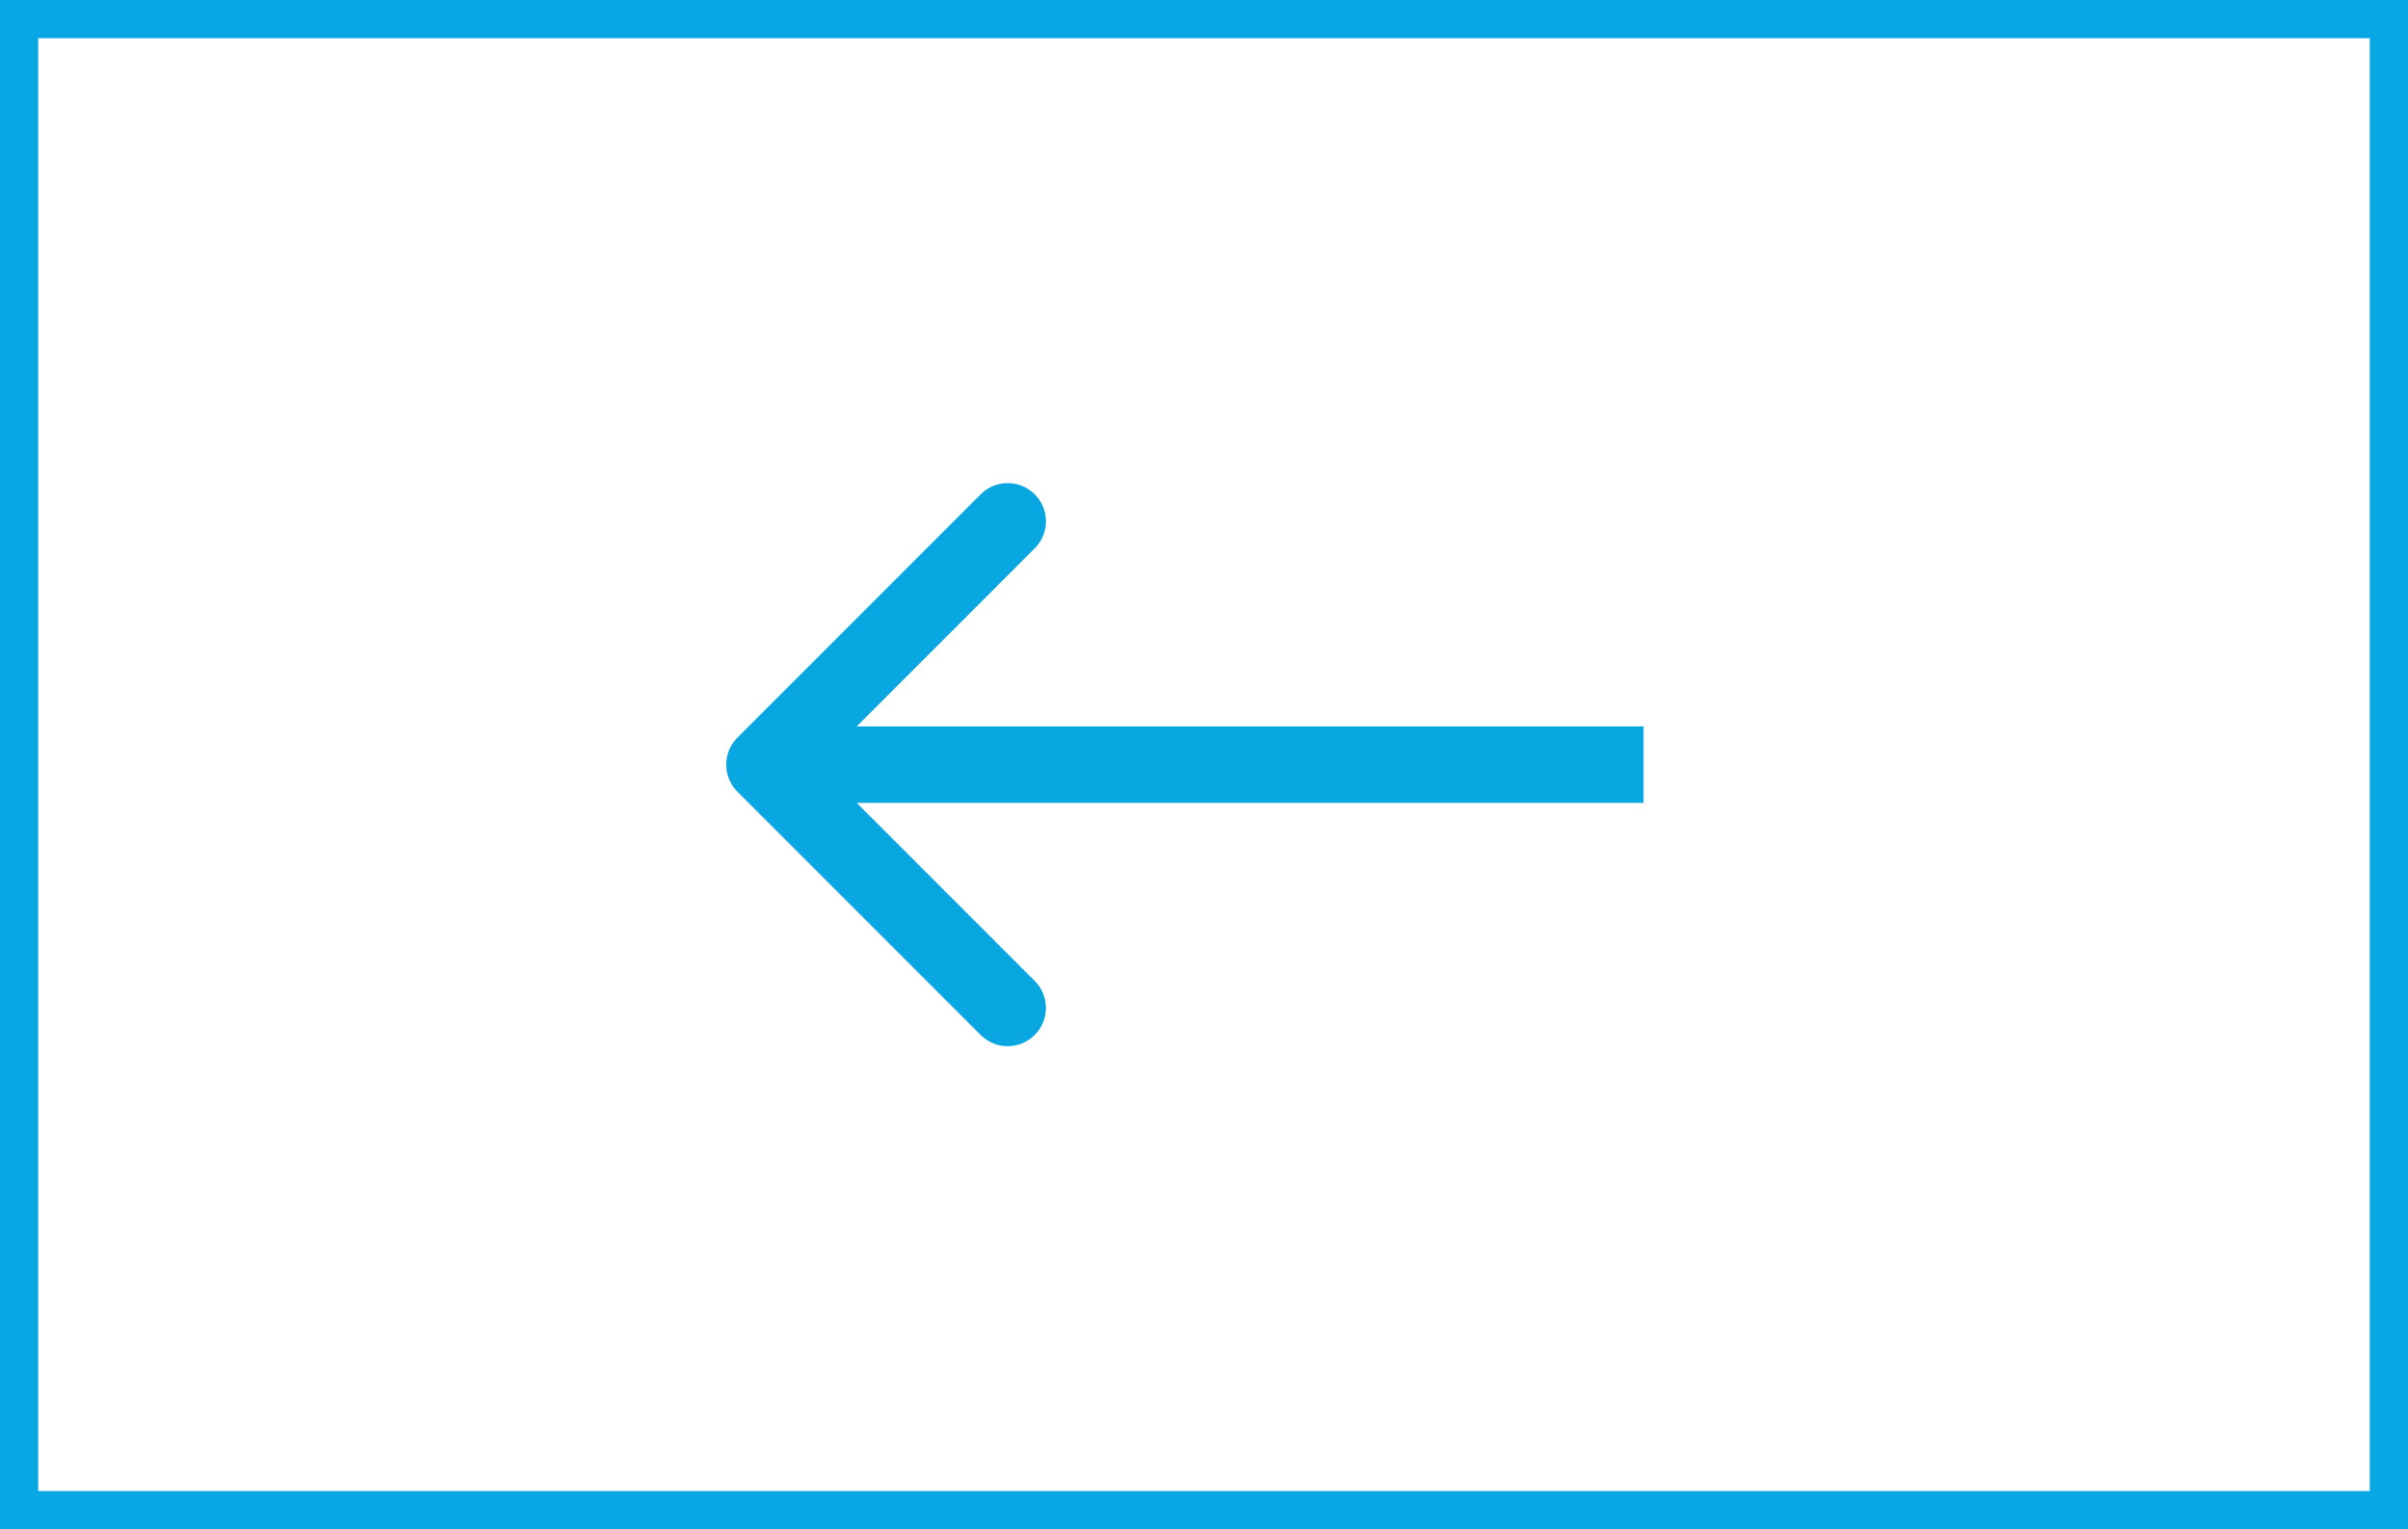
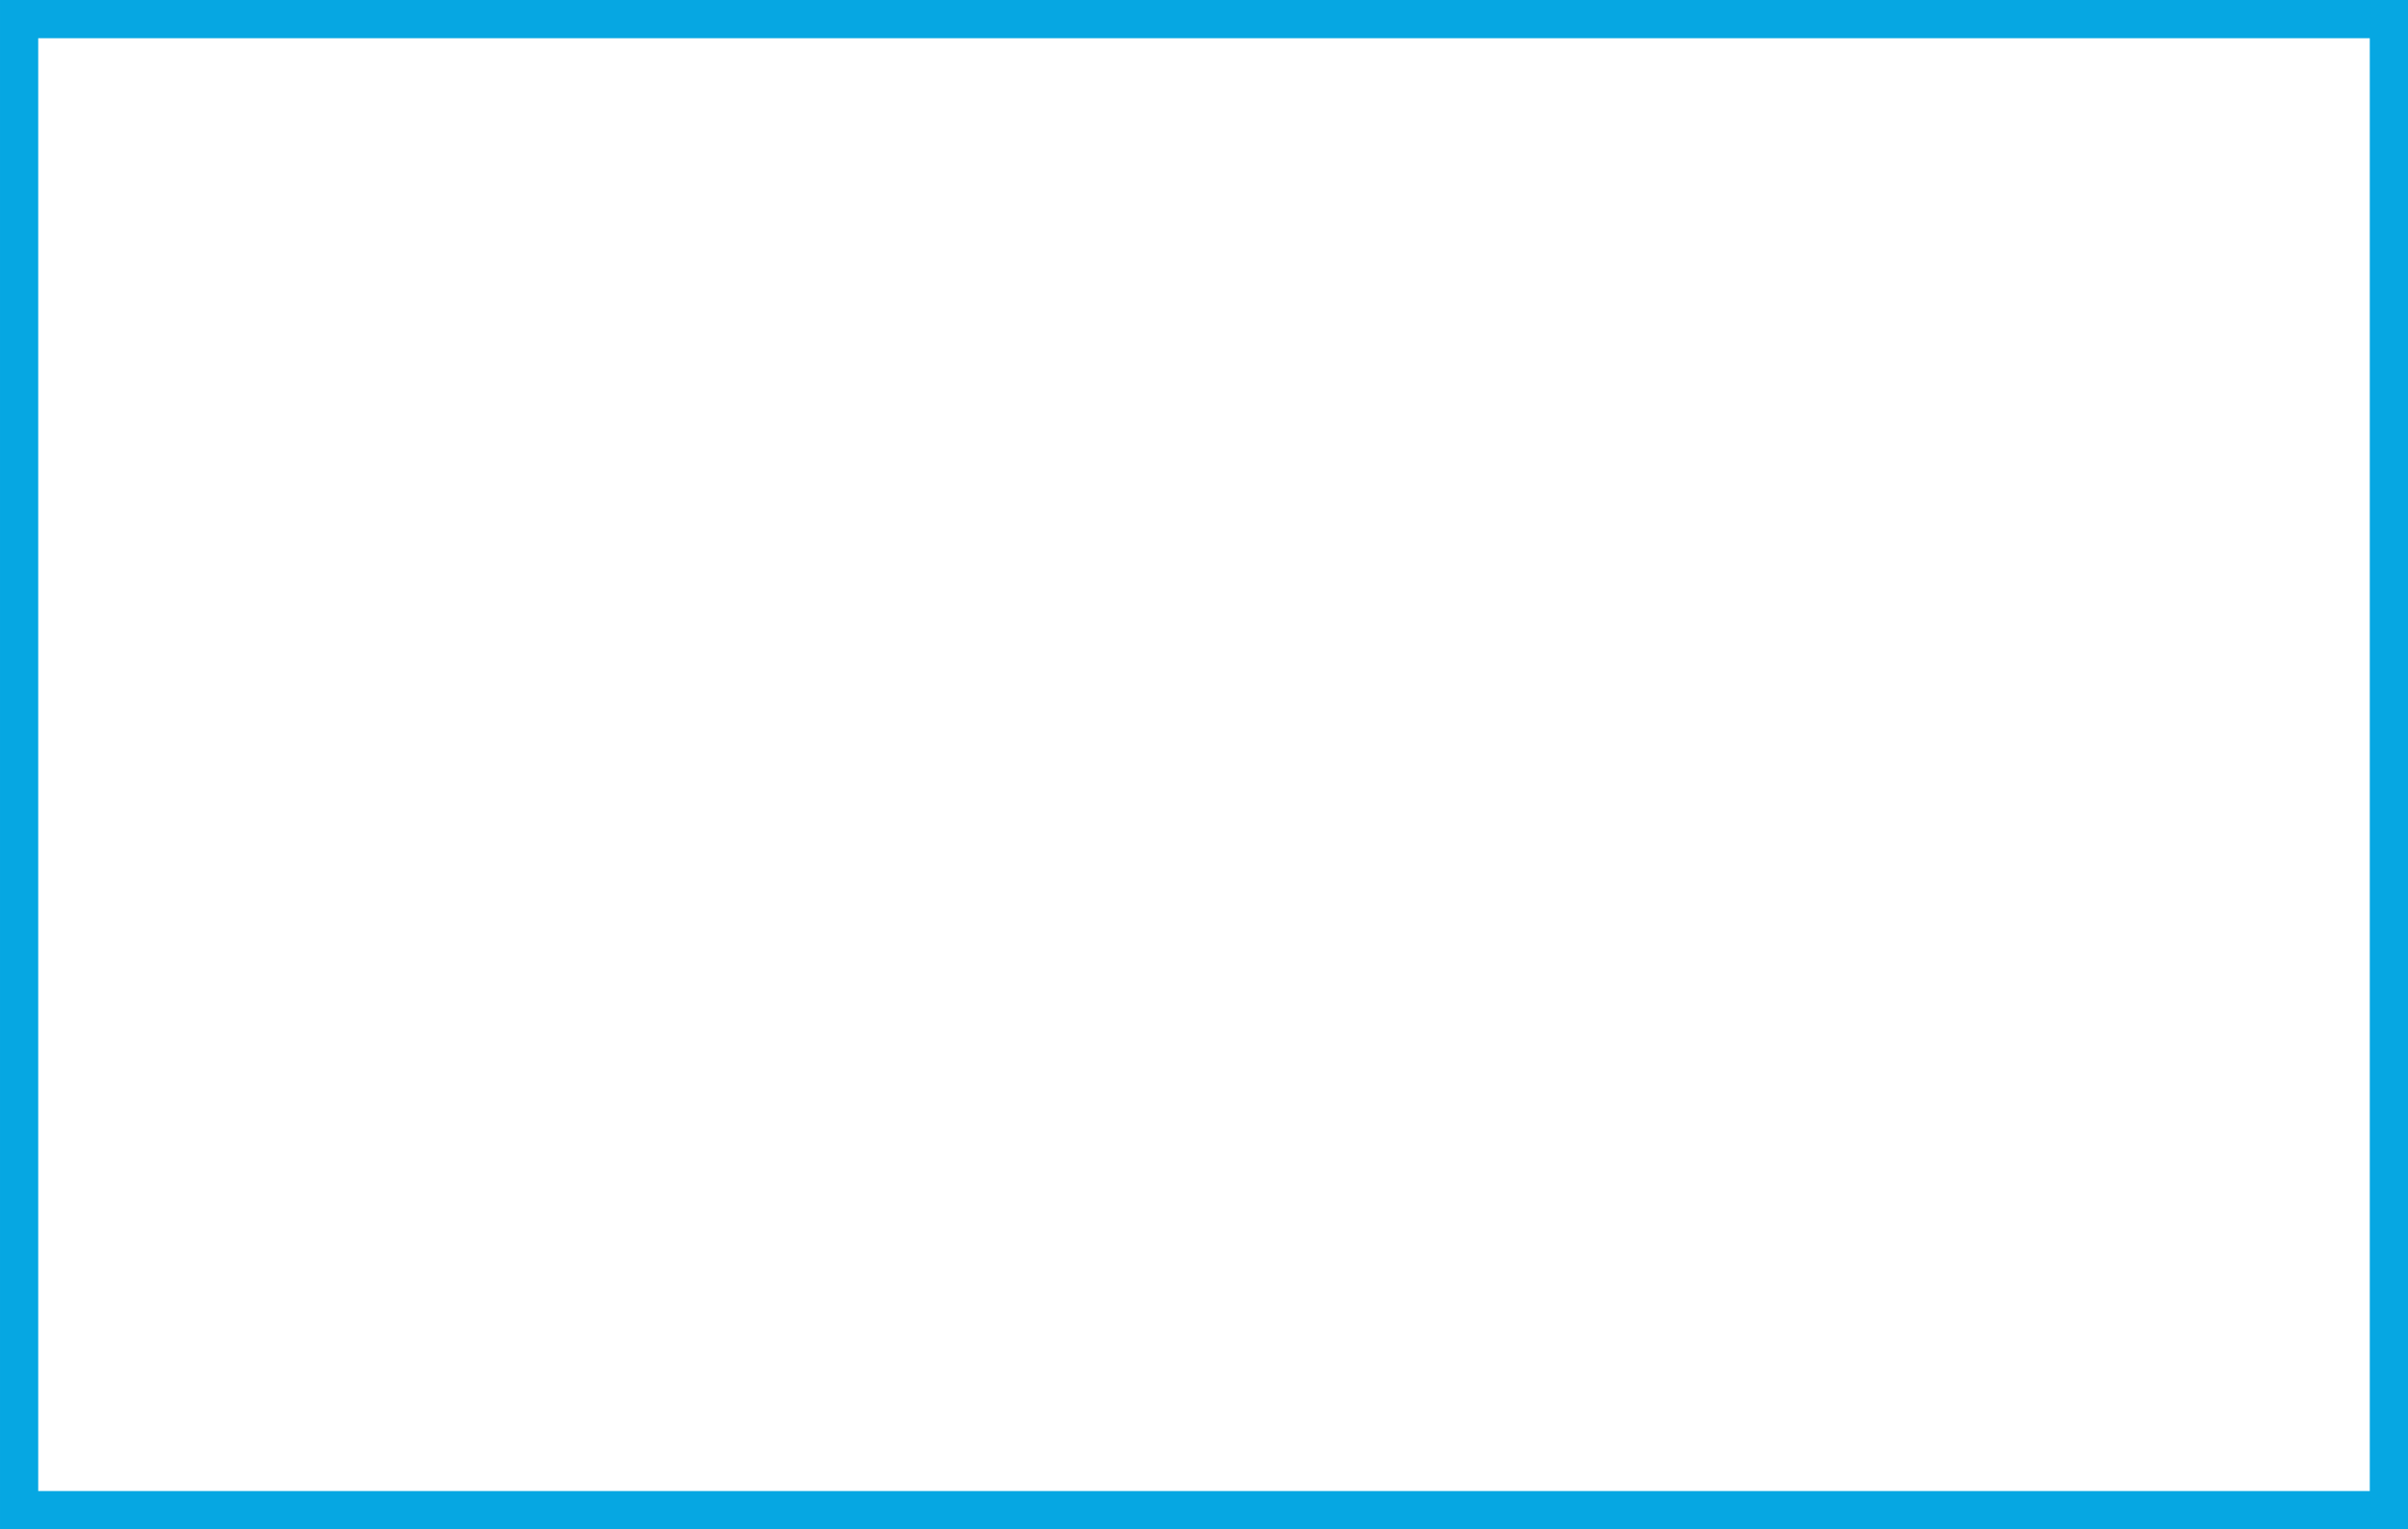
<svg xmlns="http://www.w3.org/2000/svg" width="63" height="40" viewBox="0 0 63 40" fill="none">
-   <path d="M19.293 20.707C18.902 20.317 18.902 19.683 19.293 19.293L25.657 12.929C26.047 12.538 26.68 12.538 27.071 12.929C27.462 13.319 27.462 13.953 27.071 14.343L21.414 20L27.071 25.657C27.462 26.047 27.462 26.68 27.071 27.071C26.68 27.462 26.047 27.462 25.657 27.071L19.293 20.707ZM43 21L20 21L20 19L43 19L43 21Z" fill="#09A7E2" />
  <rect x="62.5" y="39.5" width="62" height="39" transform="rotate(180 62.5 39.5)" stroke="#06A7E2" />
</svg>